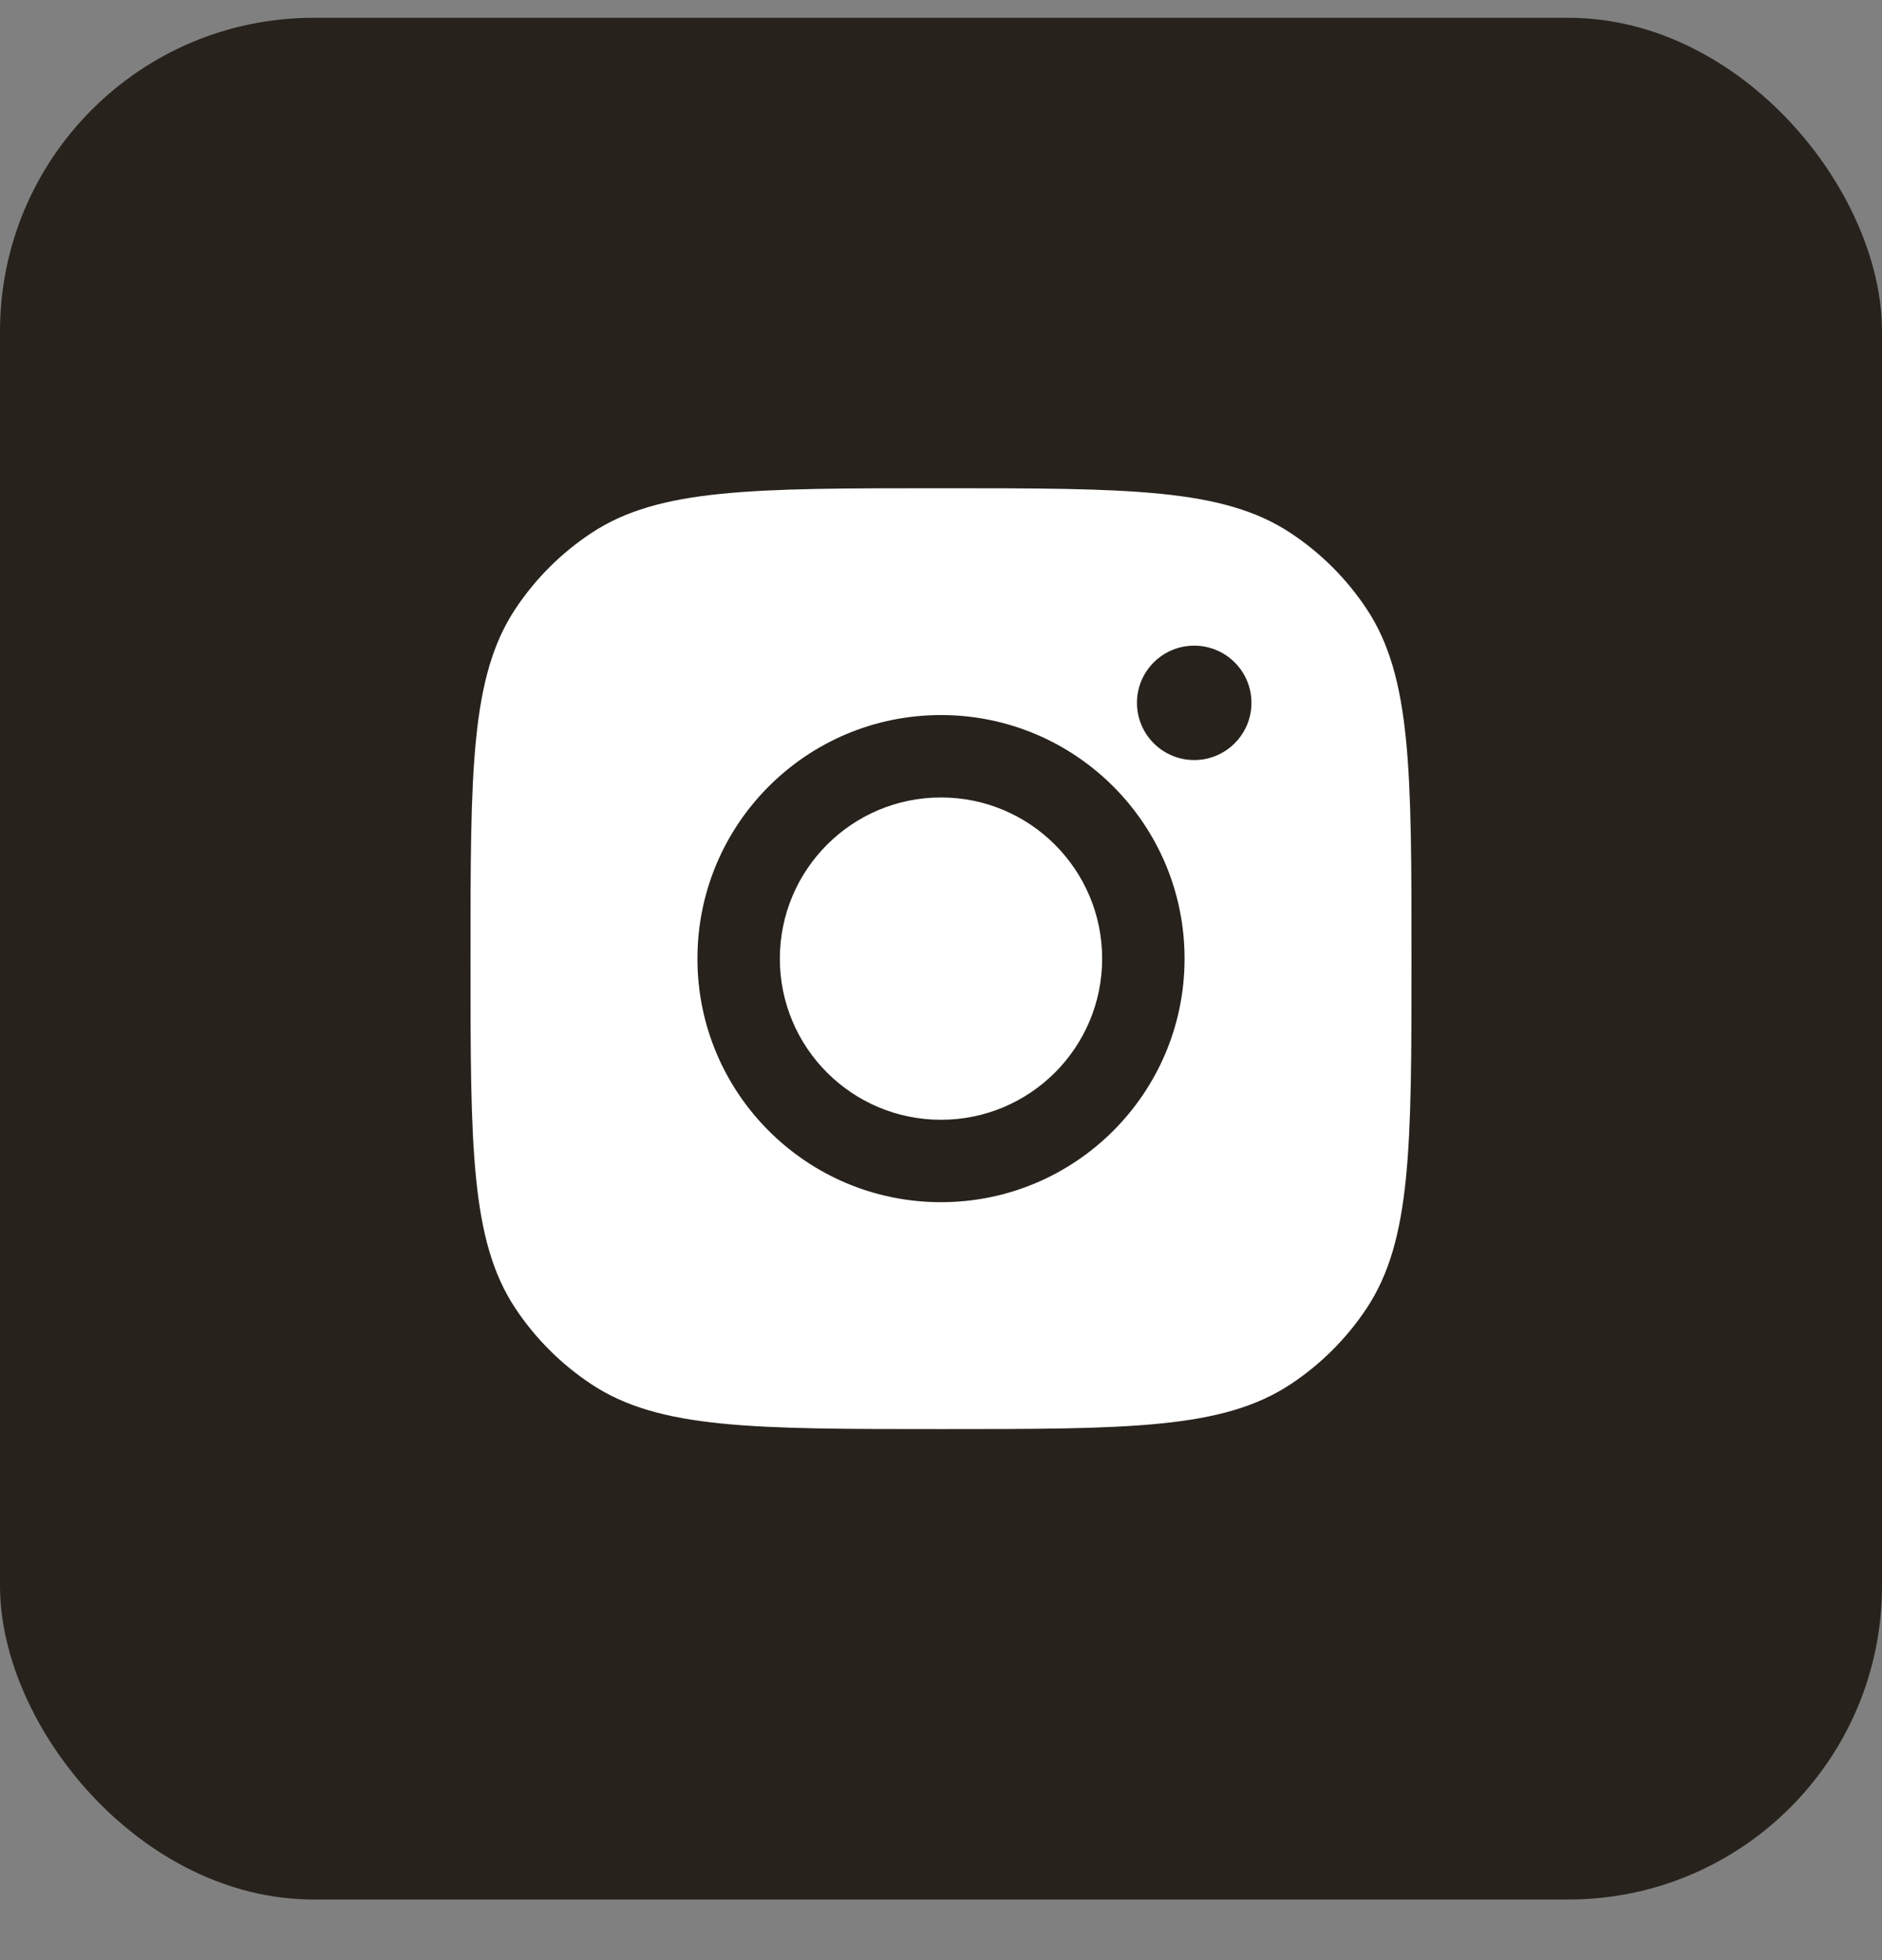
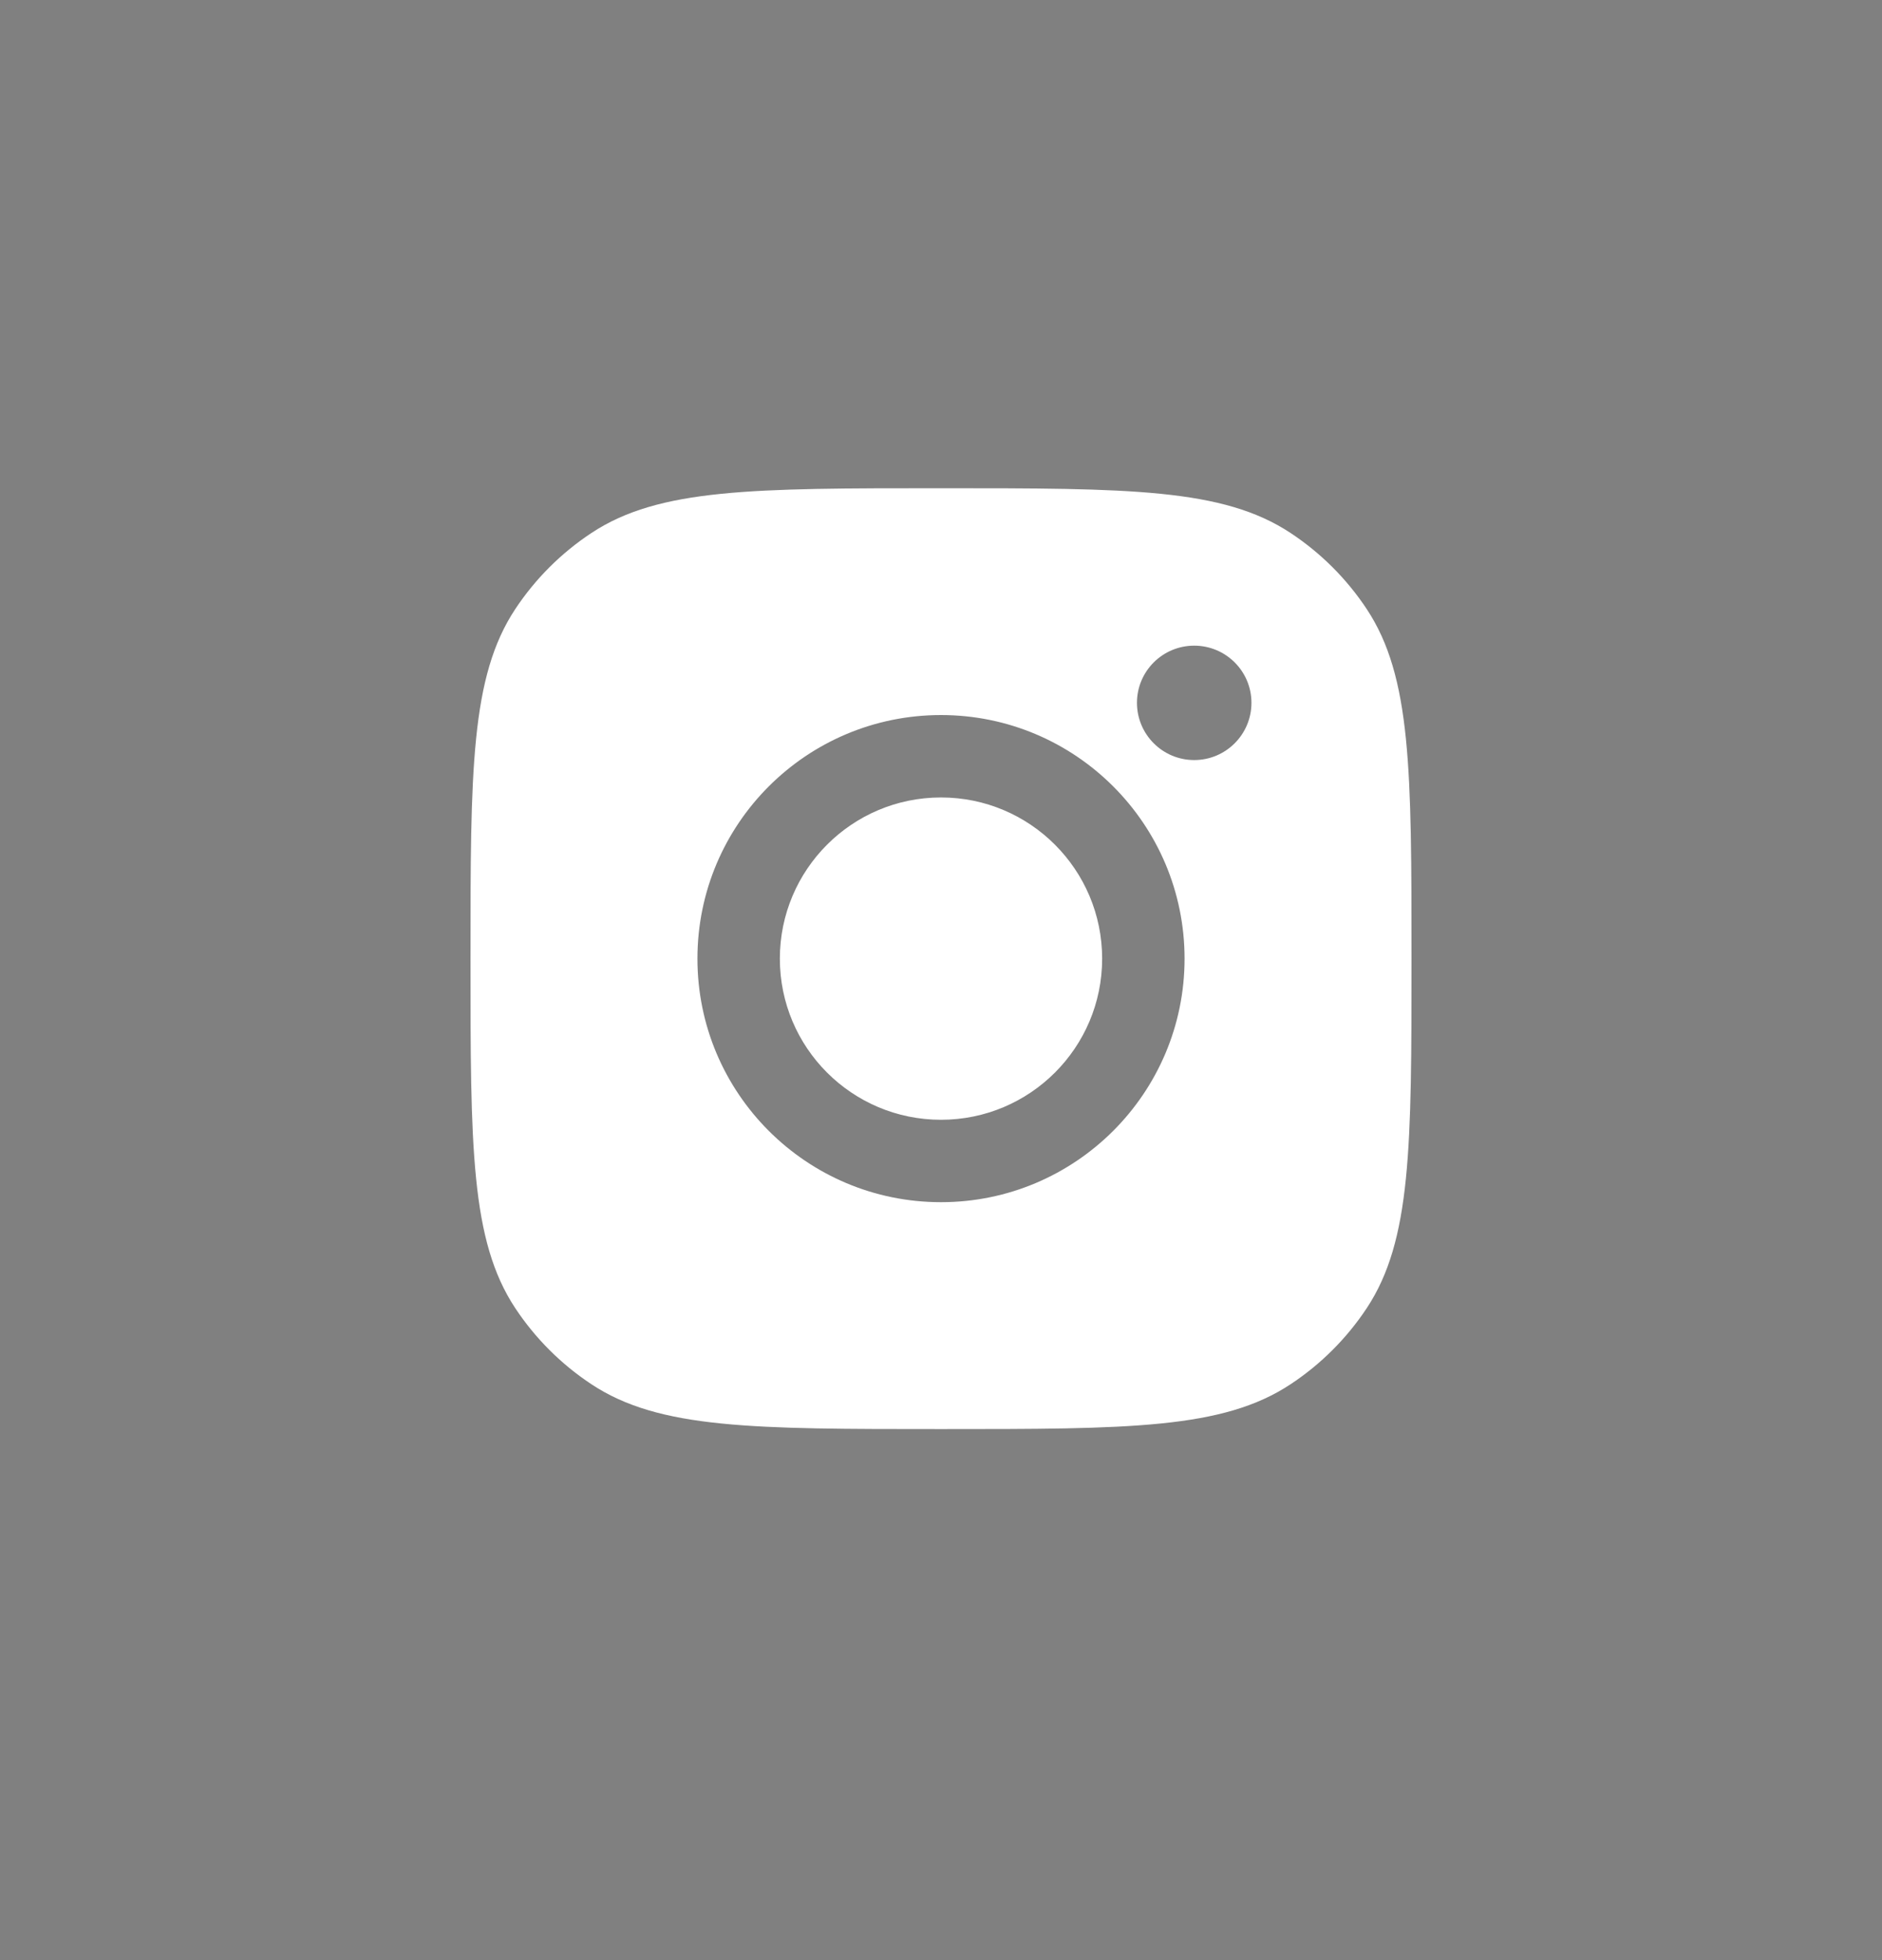
<svg xmlns="http://www.w3.org/2000/svg" width="24" height="25" viewBox="0 0 24 25" fill="none">
  <rect x="0" y="0" width="24" height="25" fill="#808080" stroke="none" />
-   <rect y="0.227" width="24" height="24" rx="4" fill="#27221C" />
  <path fill-rule="evenodd" clip-rule="evenodd" d="M6 12.227C6 9.83 6 8.631 6.571 7.768C6.826 7.383 7.156 7.053 7.542 6.798C8.405 6.227 9.603 6.227 12 6.227C14.397 6.227 15.595 6.227 16.458 6.798C16.844 7.053 17.174 7.383 17.429 7.768C18 8.631 18 9.83 18 12.227C18 14.623 18 15.822 17.429 16.685C17.174 17.07 16.844 17.4 16.458 17.655C15.595 18.227 14.397 18.227 12 18.227C9.603 18.227 8.405 18.227 7.542 17.655C7.156 17.4 6.826 17.07 6.571 16.685C6 15.822 6 14.623 6 12.227ZM15.106 12.227C15.106 13.942 13.715 15.333 12 15.333C10.284 15.333 8.894 13.942 8.894 12.227C8.894 10.511 10.284 9.12 12 9.12C13.715 9.12 15.106 10.511 15.106 12.227ZM12 14.282C13.135 14.282 14.055 13.362 14.055 12.227C14.055 11.092 13.135 10.171 12 10.171C10.865 10.171 9.945 11.092 9.945 12.227C9.945 13.362 10.865 14.282 12 14.282ZM15.229 9.694C15.632 9.694 15.959 9.367 15.959 8.964C15.959 8.561 15.632 8.235 15.229 8.235C14.826 8.235 14.499 8.561 14.499 8.964C14.499 9.367 14.826 9.694 15.229 9.694Z" fill="white" />
</svg>